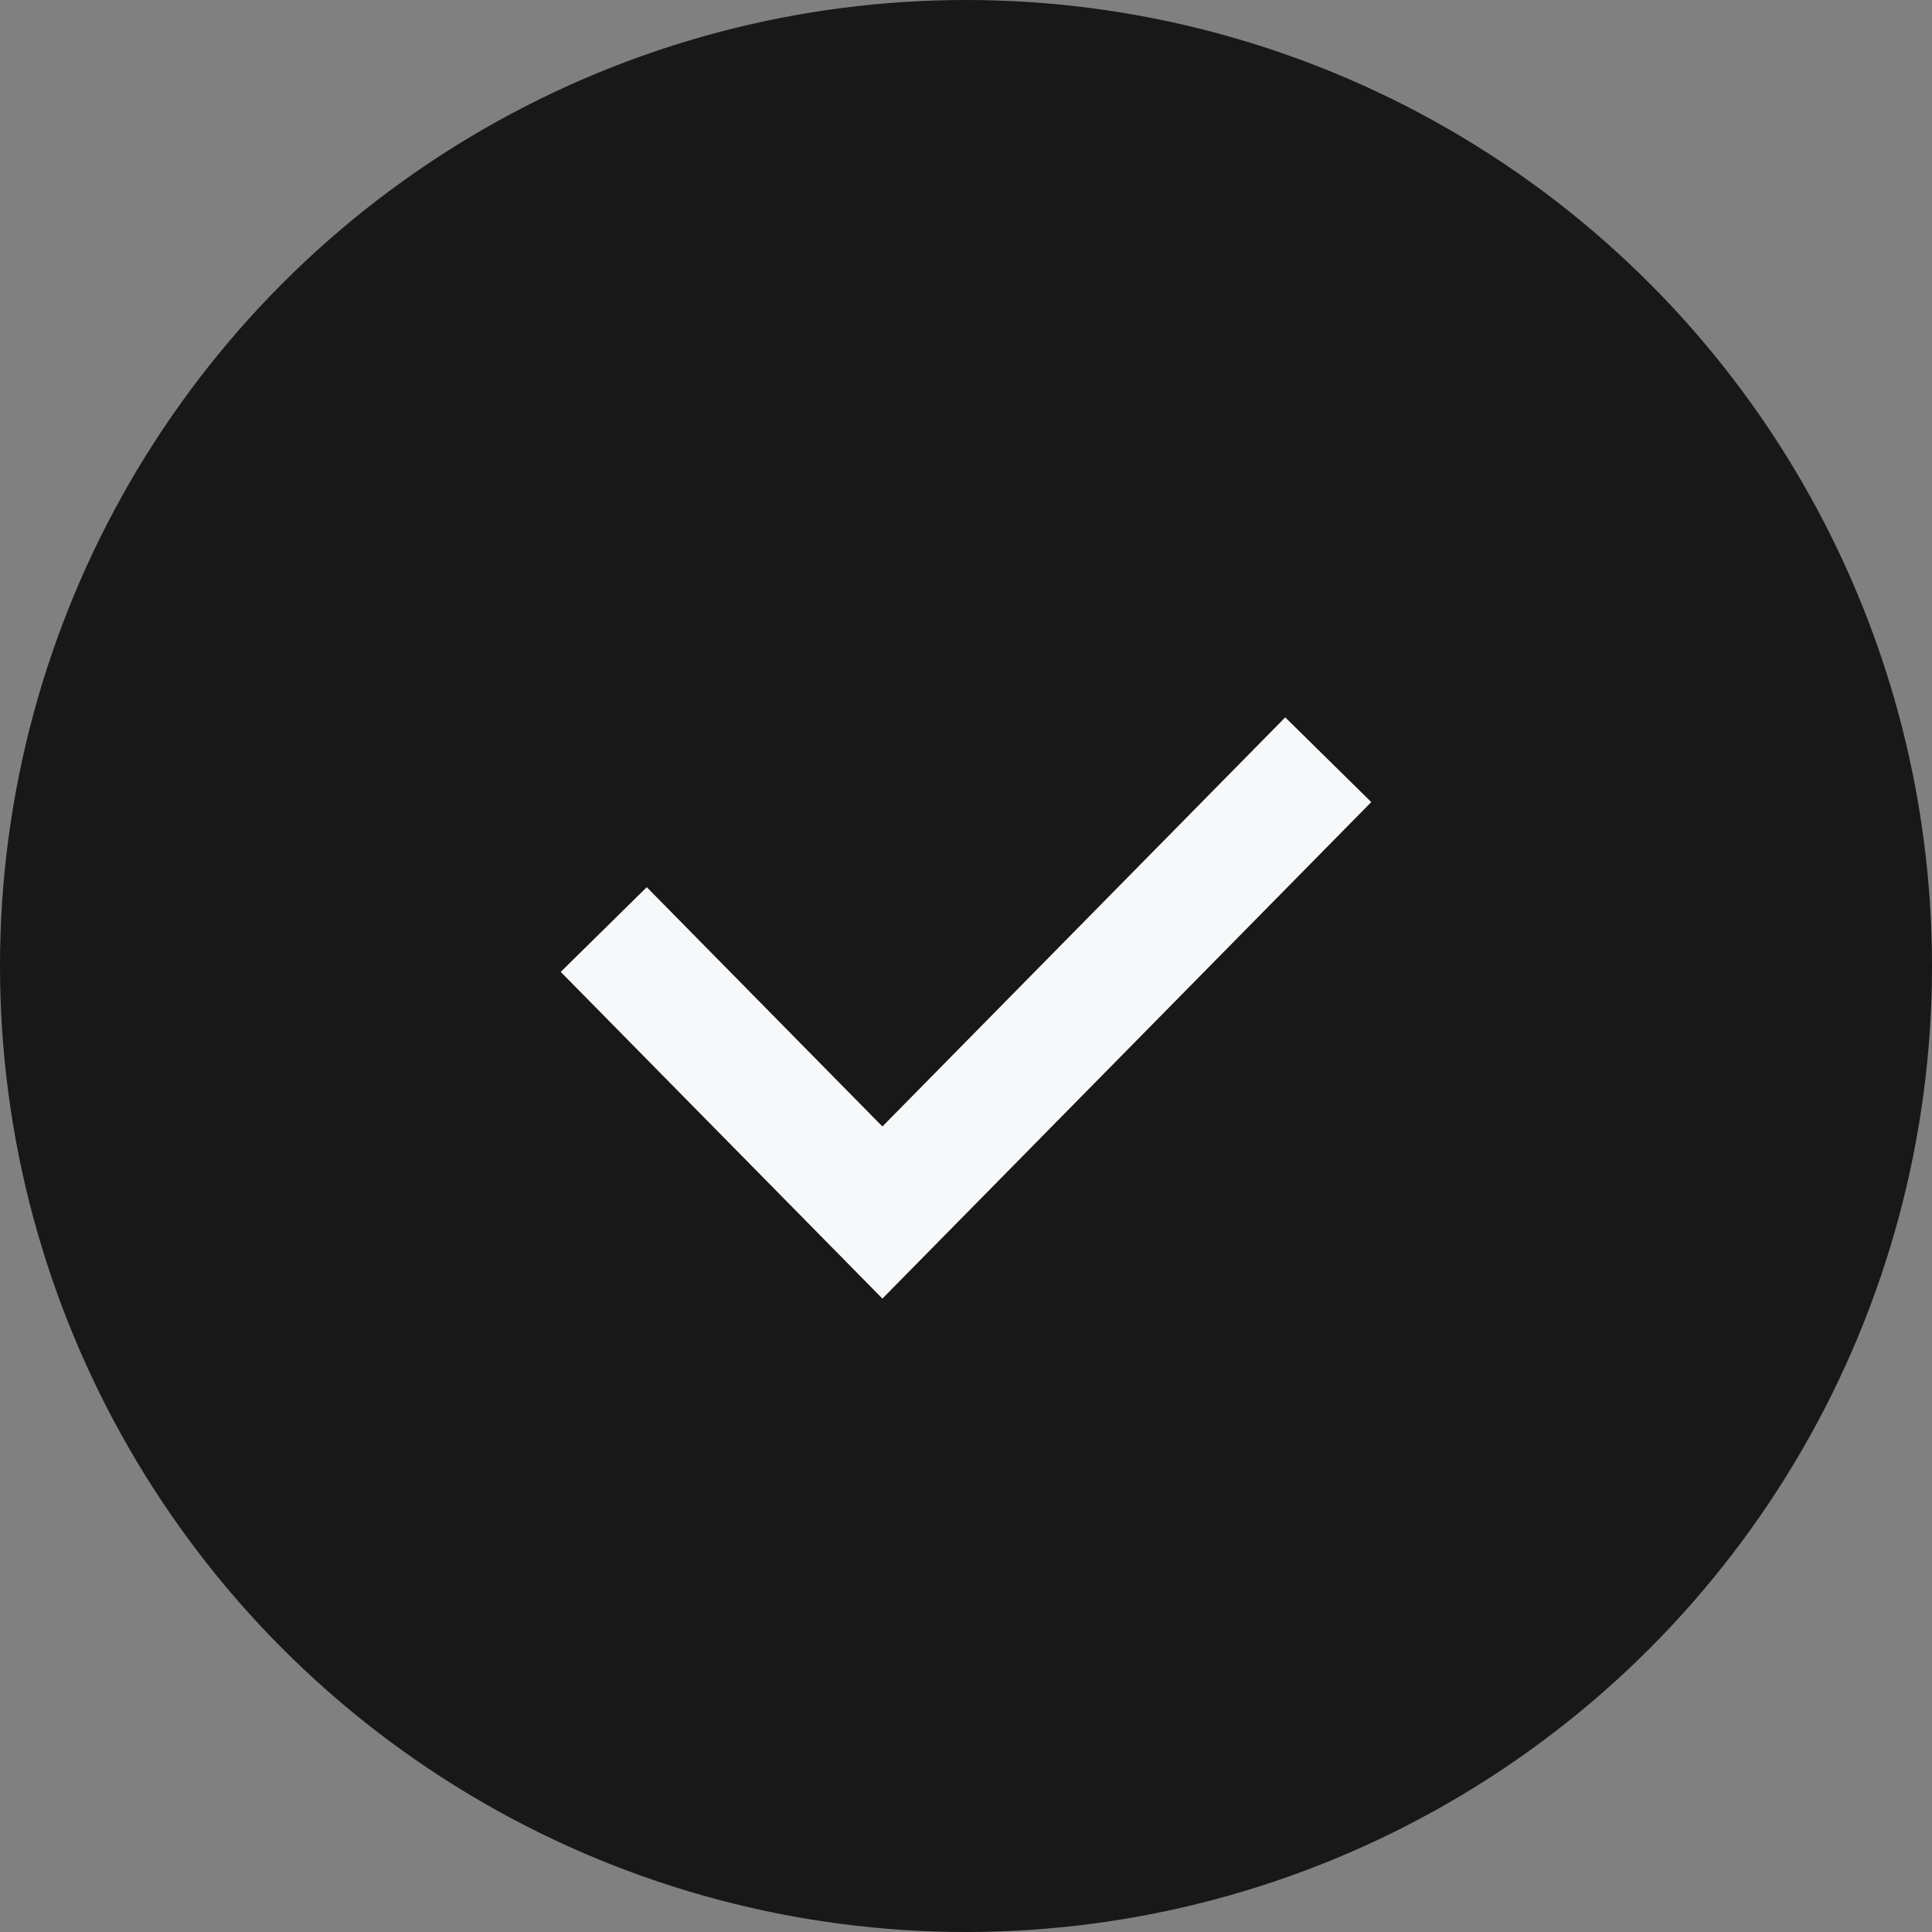
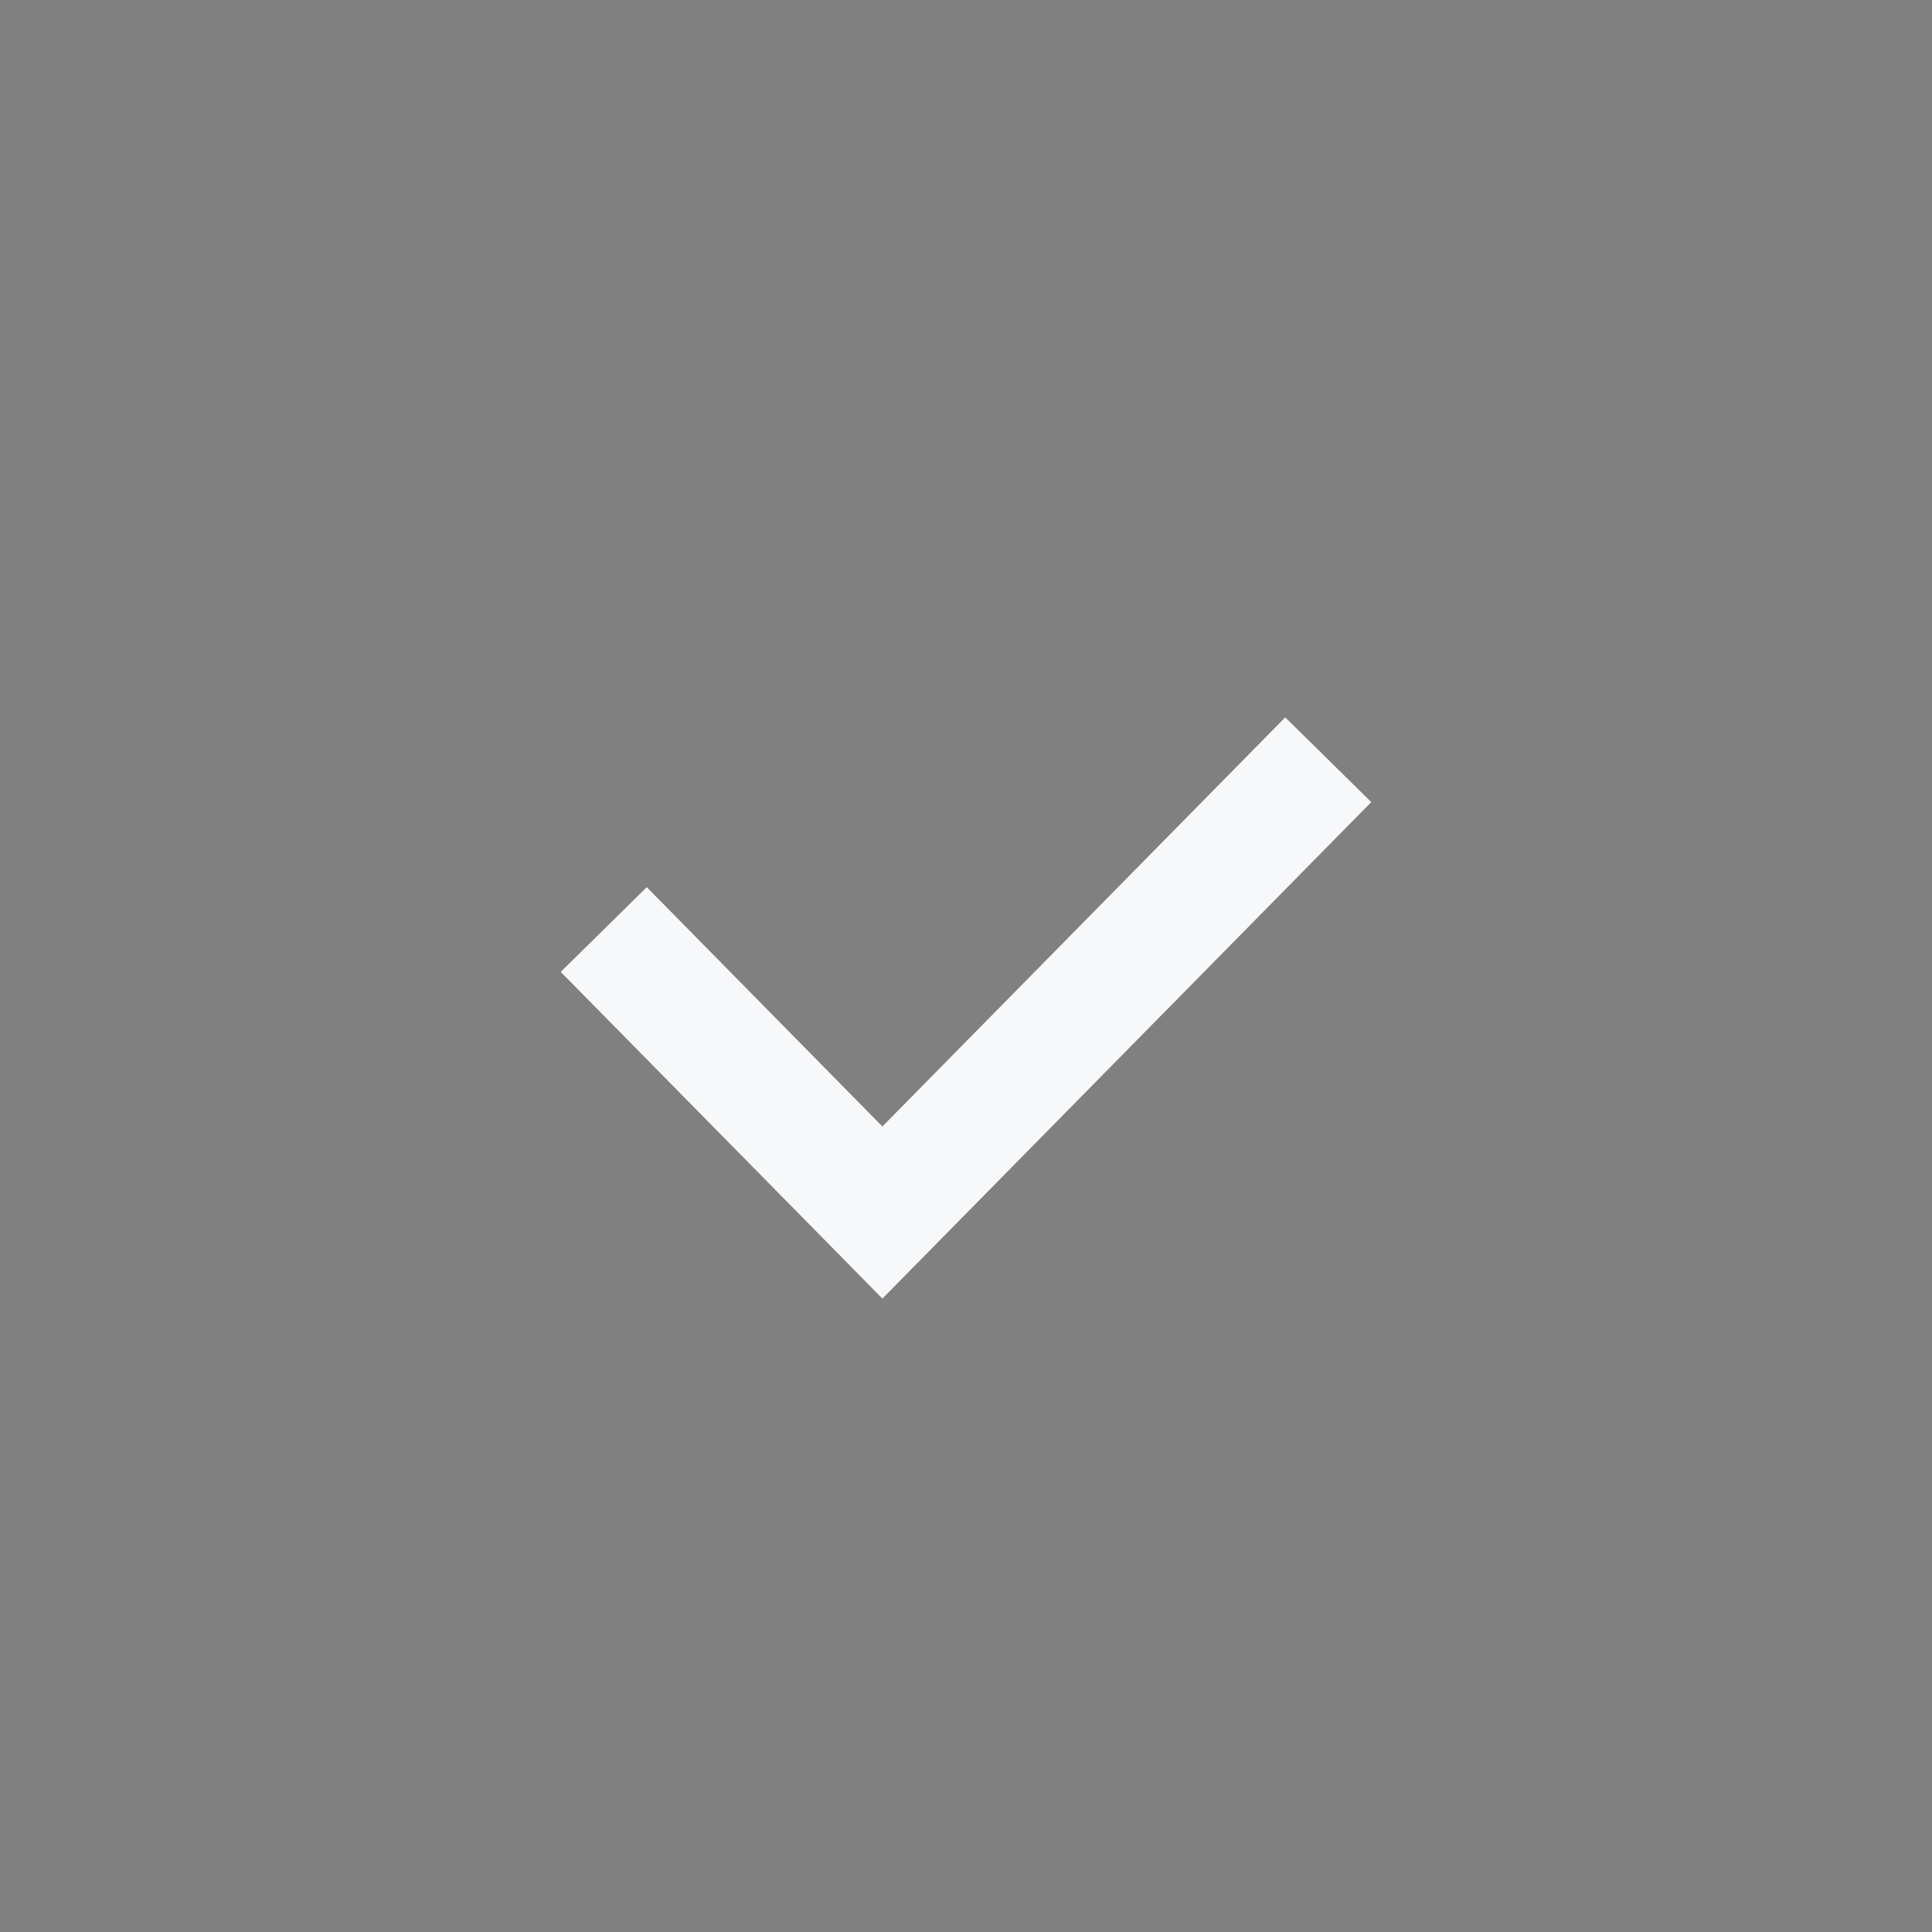
<svg xmlns="http://www.w3.org/2000/svg" width="48" height="48" viewBox="0 0 48 48" fill="none">
  <rect x="0" y="0" width="48" height="48" fill="#808080" stroke="none" />
-   <circle cx="24" cy="24" r="24" fill="#181818" />
  <path d="M15 23.094L21.923 30.125L33 18.875" stroke="#F6F8FA" stroke-width="3" />
</svg>